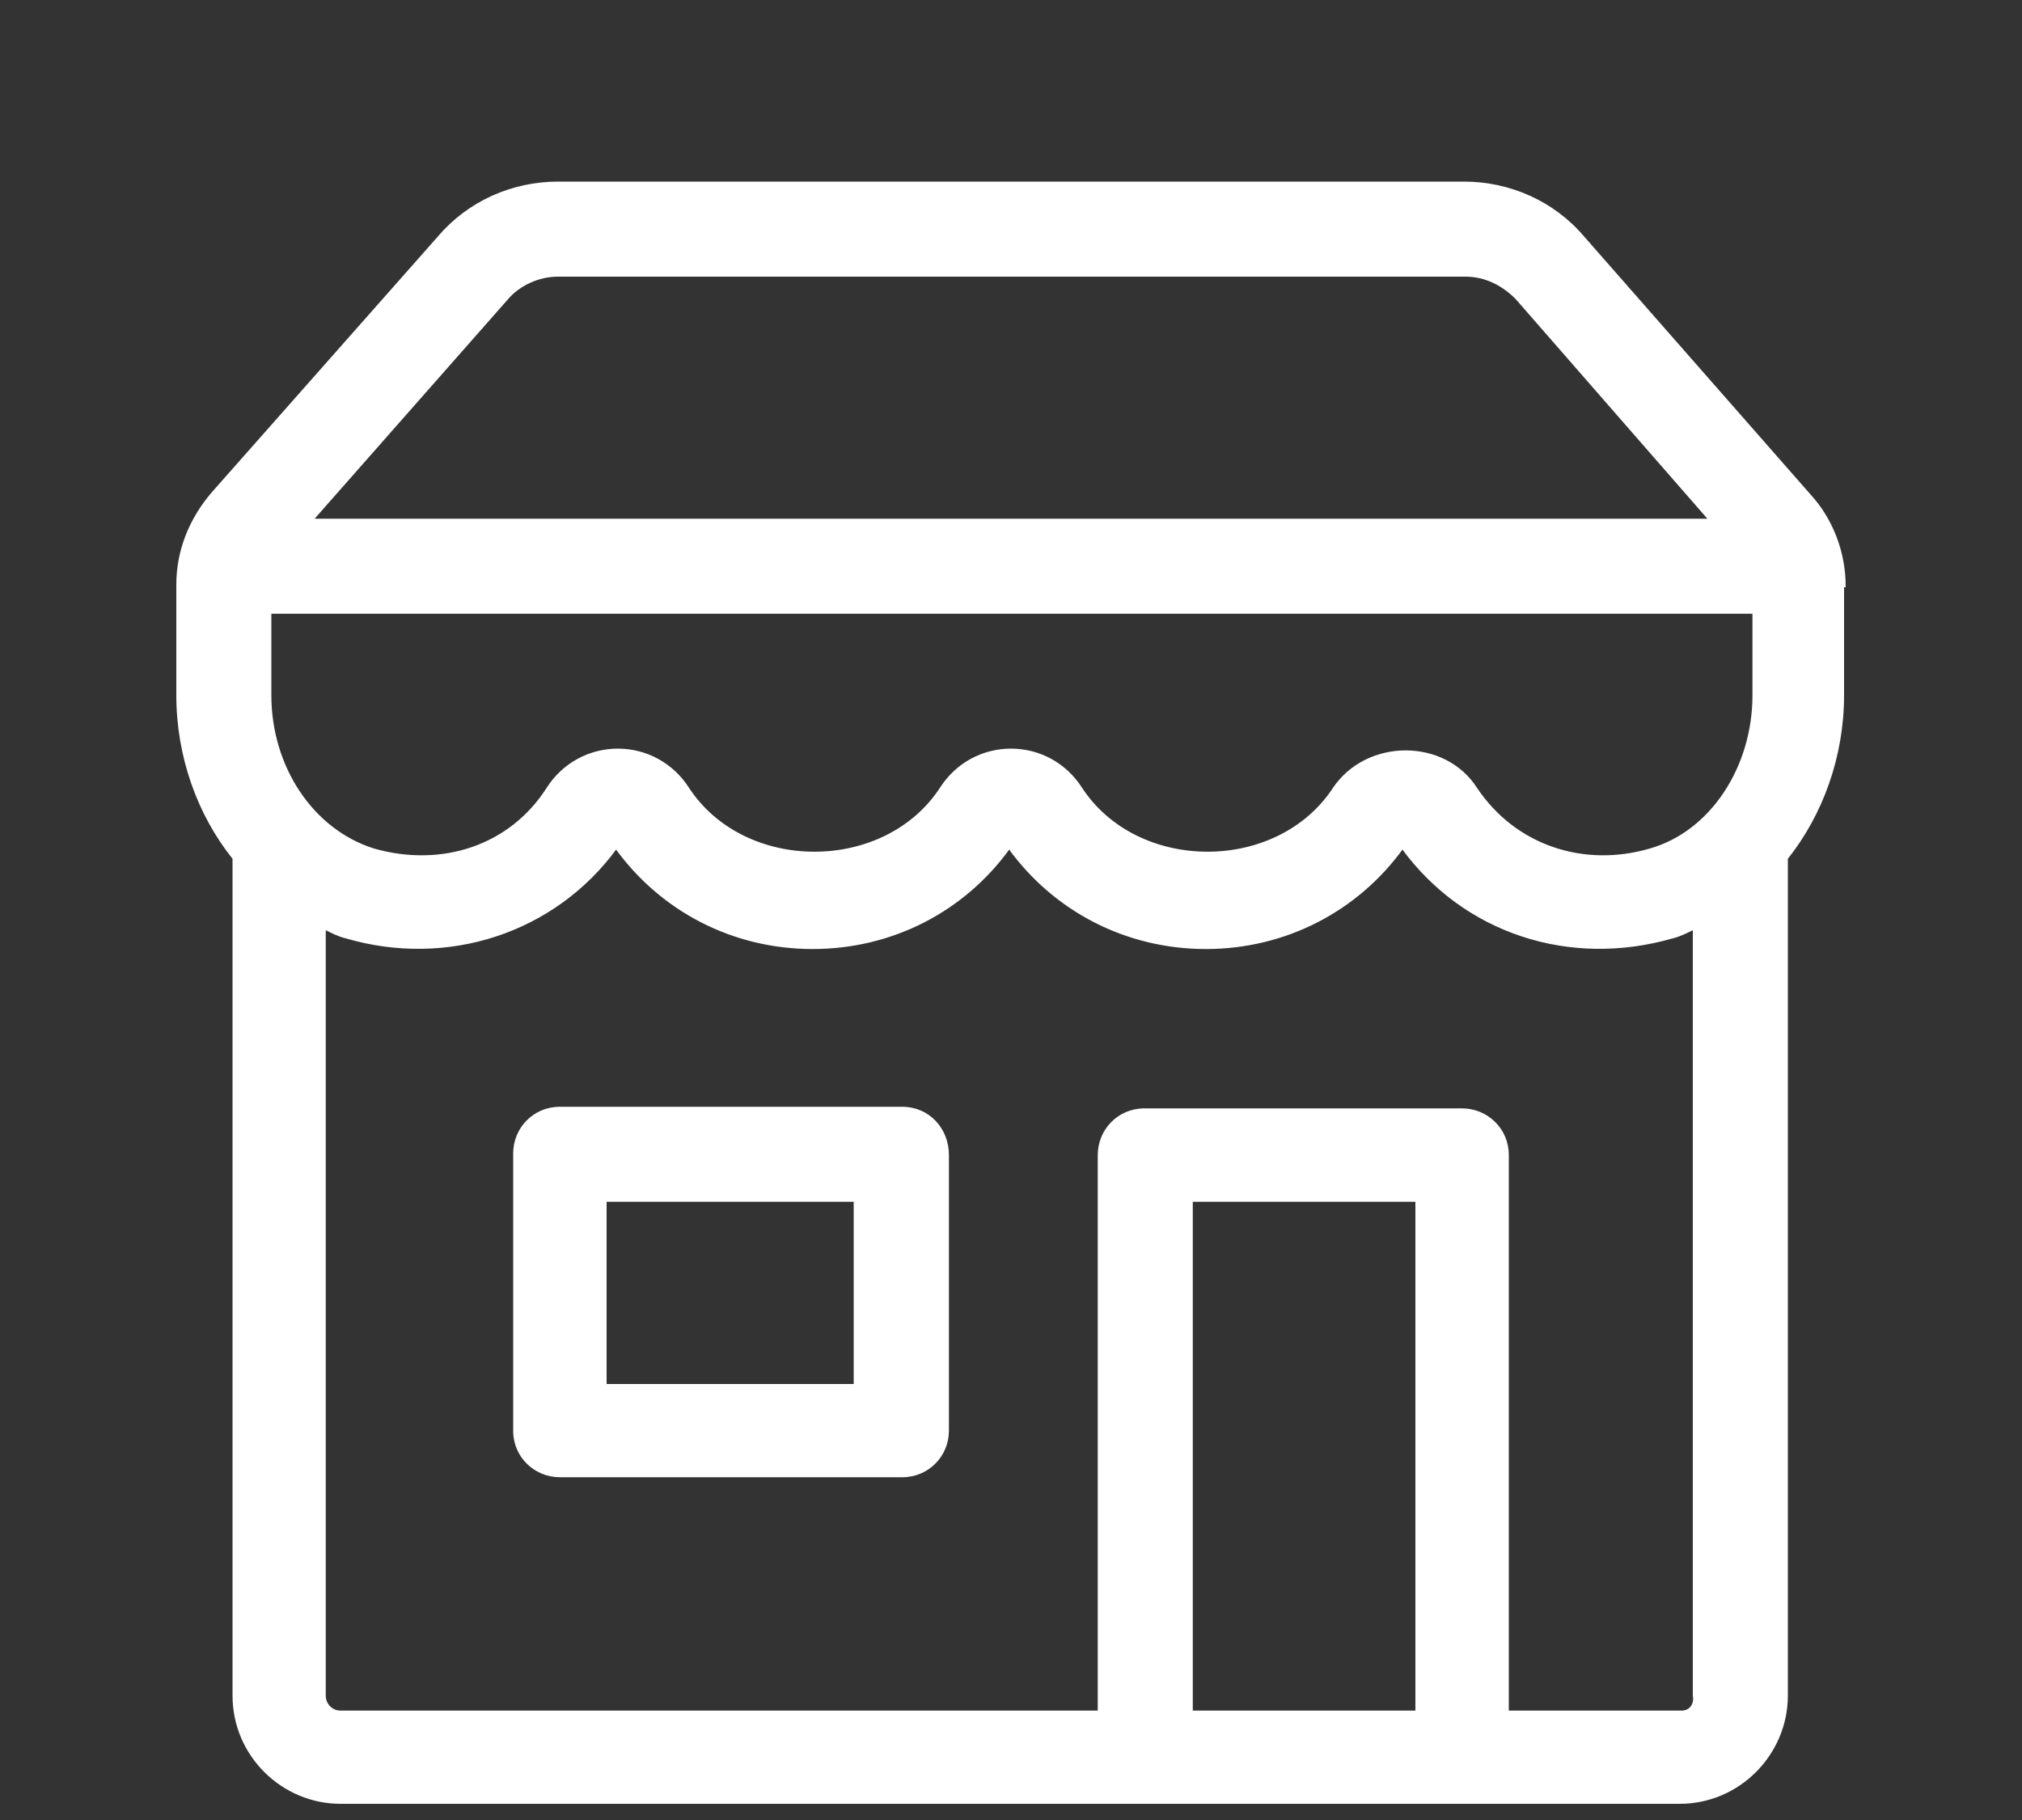
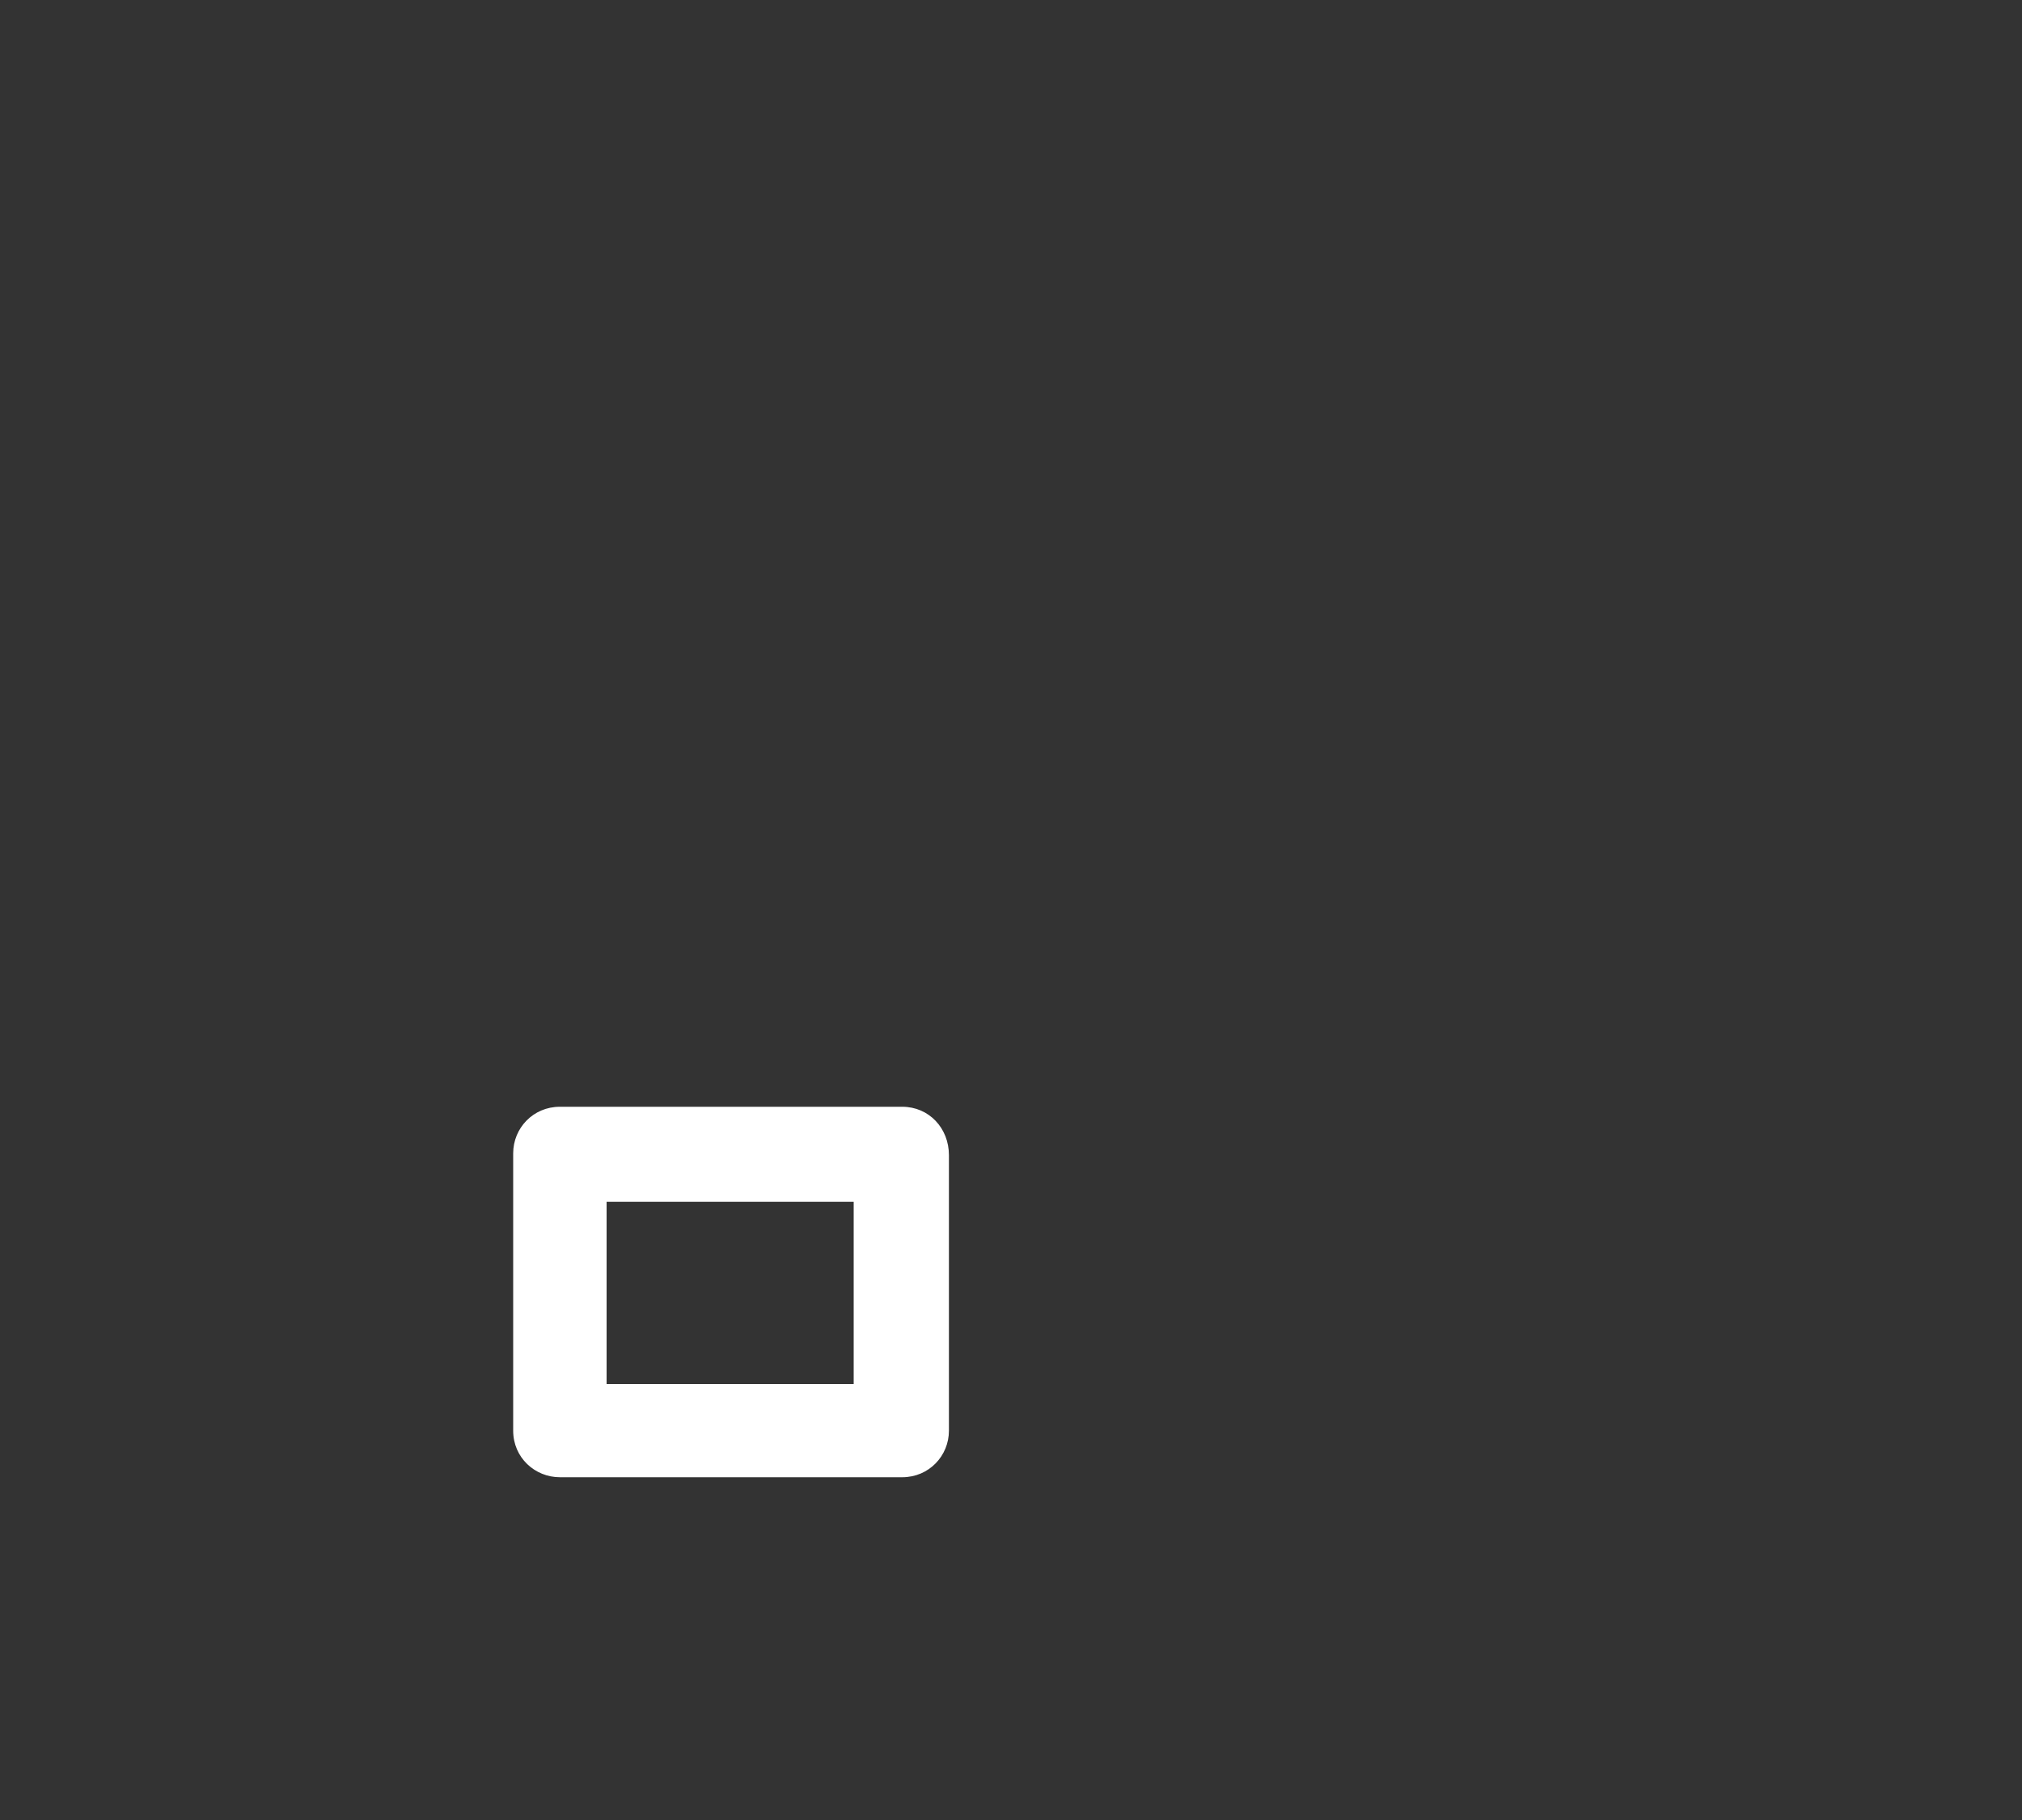
<svg xmlns="http://www.w3.org/2000/svg" width="10" height="9" viewBox="0 0 10 9" fill="none">
  <rect x="0" y="0" width="10" height="9" fill="#333333" stroke="none" />
  <path d="M4.462 5.478H2.769C2.639 5.478 2.543 5.582 2.543 5.703V7.075C2.543 7.205 2.648 7.3 2.769 7.3H4.462C4.592 7.3 4.688 7.196 4.688 7.075V5.712C4.688 5.582 4.592 5.478 4.462 5.478ZM4.236 6.849H2.995V5.938H4.227V6.849H4.236Z" fill="white" stroke="white" stroke-width="0.01" />
-   <path d="M9.123 2.899C9.123 2.734 9.062 2.57 8.95 2.448L7.83 1.172C7.682 0.998 7.465 0.903 7.24 0.903H2.76C2.535 0.903 2.318 0.998 2.17 1.172L1.05 2.439C0.938 2.57 0.877 2.726 0.877 2.891V3.438C0.877 3.741 0.981 4.028 1.155 4.245V8.385C1.155 8.681 1.398 8.915 1.684 8.915H8.307C8.602 8.915 8.837 8.672 8.837 8.385V4.245C9.01 4.028 9.115 3.741 9.115 3.438V2.899H9.123ZM1.337 3.438V3.03H8.672V3.438C8.672 3.793 8.464 4.115 8.16 4.201C7.83 4.297 7.491 4.184 7.3 3.898C7.144 3.655 6.762 3.655 6.597 3.898C6.319 4.323 5.625 4.323 5.347 3.898C5.269 3.776 5.139 3.707 5 3.707C4.861 3.707 4.731 3.776 4.653 3.898C4.375 4.323 3.681 4.323 3.403 3.898C3.325 3.776 3.194 3.707 3.056 3.707C2.917 3.707 2.786 3.776 2.708 3.898C2.526 4.184 2.188 4.297 1.849 4.201C1.545 4.106 1.337 3.793 1.337 3.438ZM2.509 1.476C2.569 1.406 2.665 1.363 2.76 1.363H7.248C7.344 1.363 7.431 1.406 7.5 1.476L8.455 2.57H1.545L2.509 1.476ZM5.894 8.464V5.938H7.005V8.464H5.894ZM8.316 8.464H7.457V5.712C7.457 5.582 7.352 5.486 7.231 5.486H5.66C5.53 5.486 5.434 5.59 5.434 5.712V8.464H1.684C1.641 8.464 1.606 8.429 1.606 8.385V4.592C1.641 4.609 1.675 4.627 1.71 4.635C2.214 4.783 2.743 4.609 3.047 4.193C3.273 4.505 3.628 4.688 4.019 4.688C4.41 4.688 4.766 4.505 4.991 4.193C5.217 4.505 5.573 4.688 5.964 4.688C6.354 4.688 6.71 4.505 6.936 4.193C7.24 4.609 7.76 4.783 8.273 4.635C8.307 4.627 8.342 4.609 8.377 4.592V8.385C8.385 8.429 8.359 8.464 8.316 8.464Z" fill="white" stroke="white" stroke-width="0.01" />
</svg>